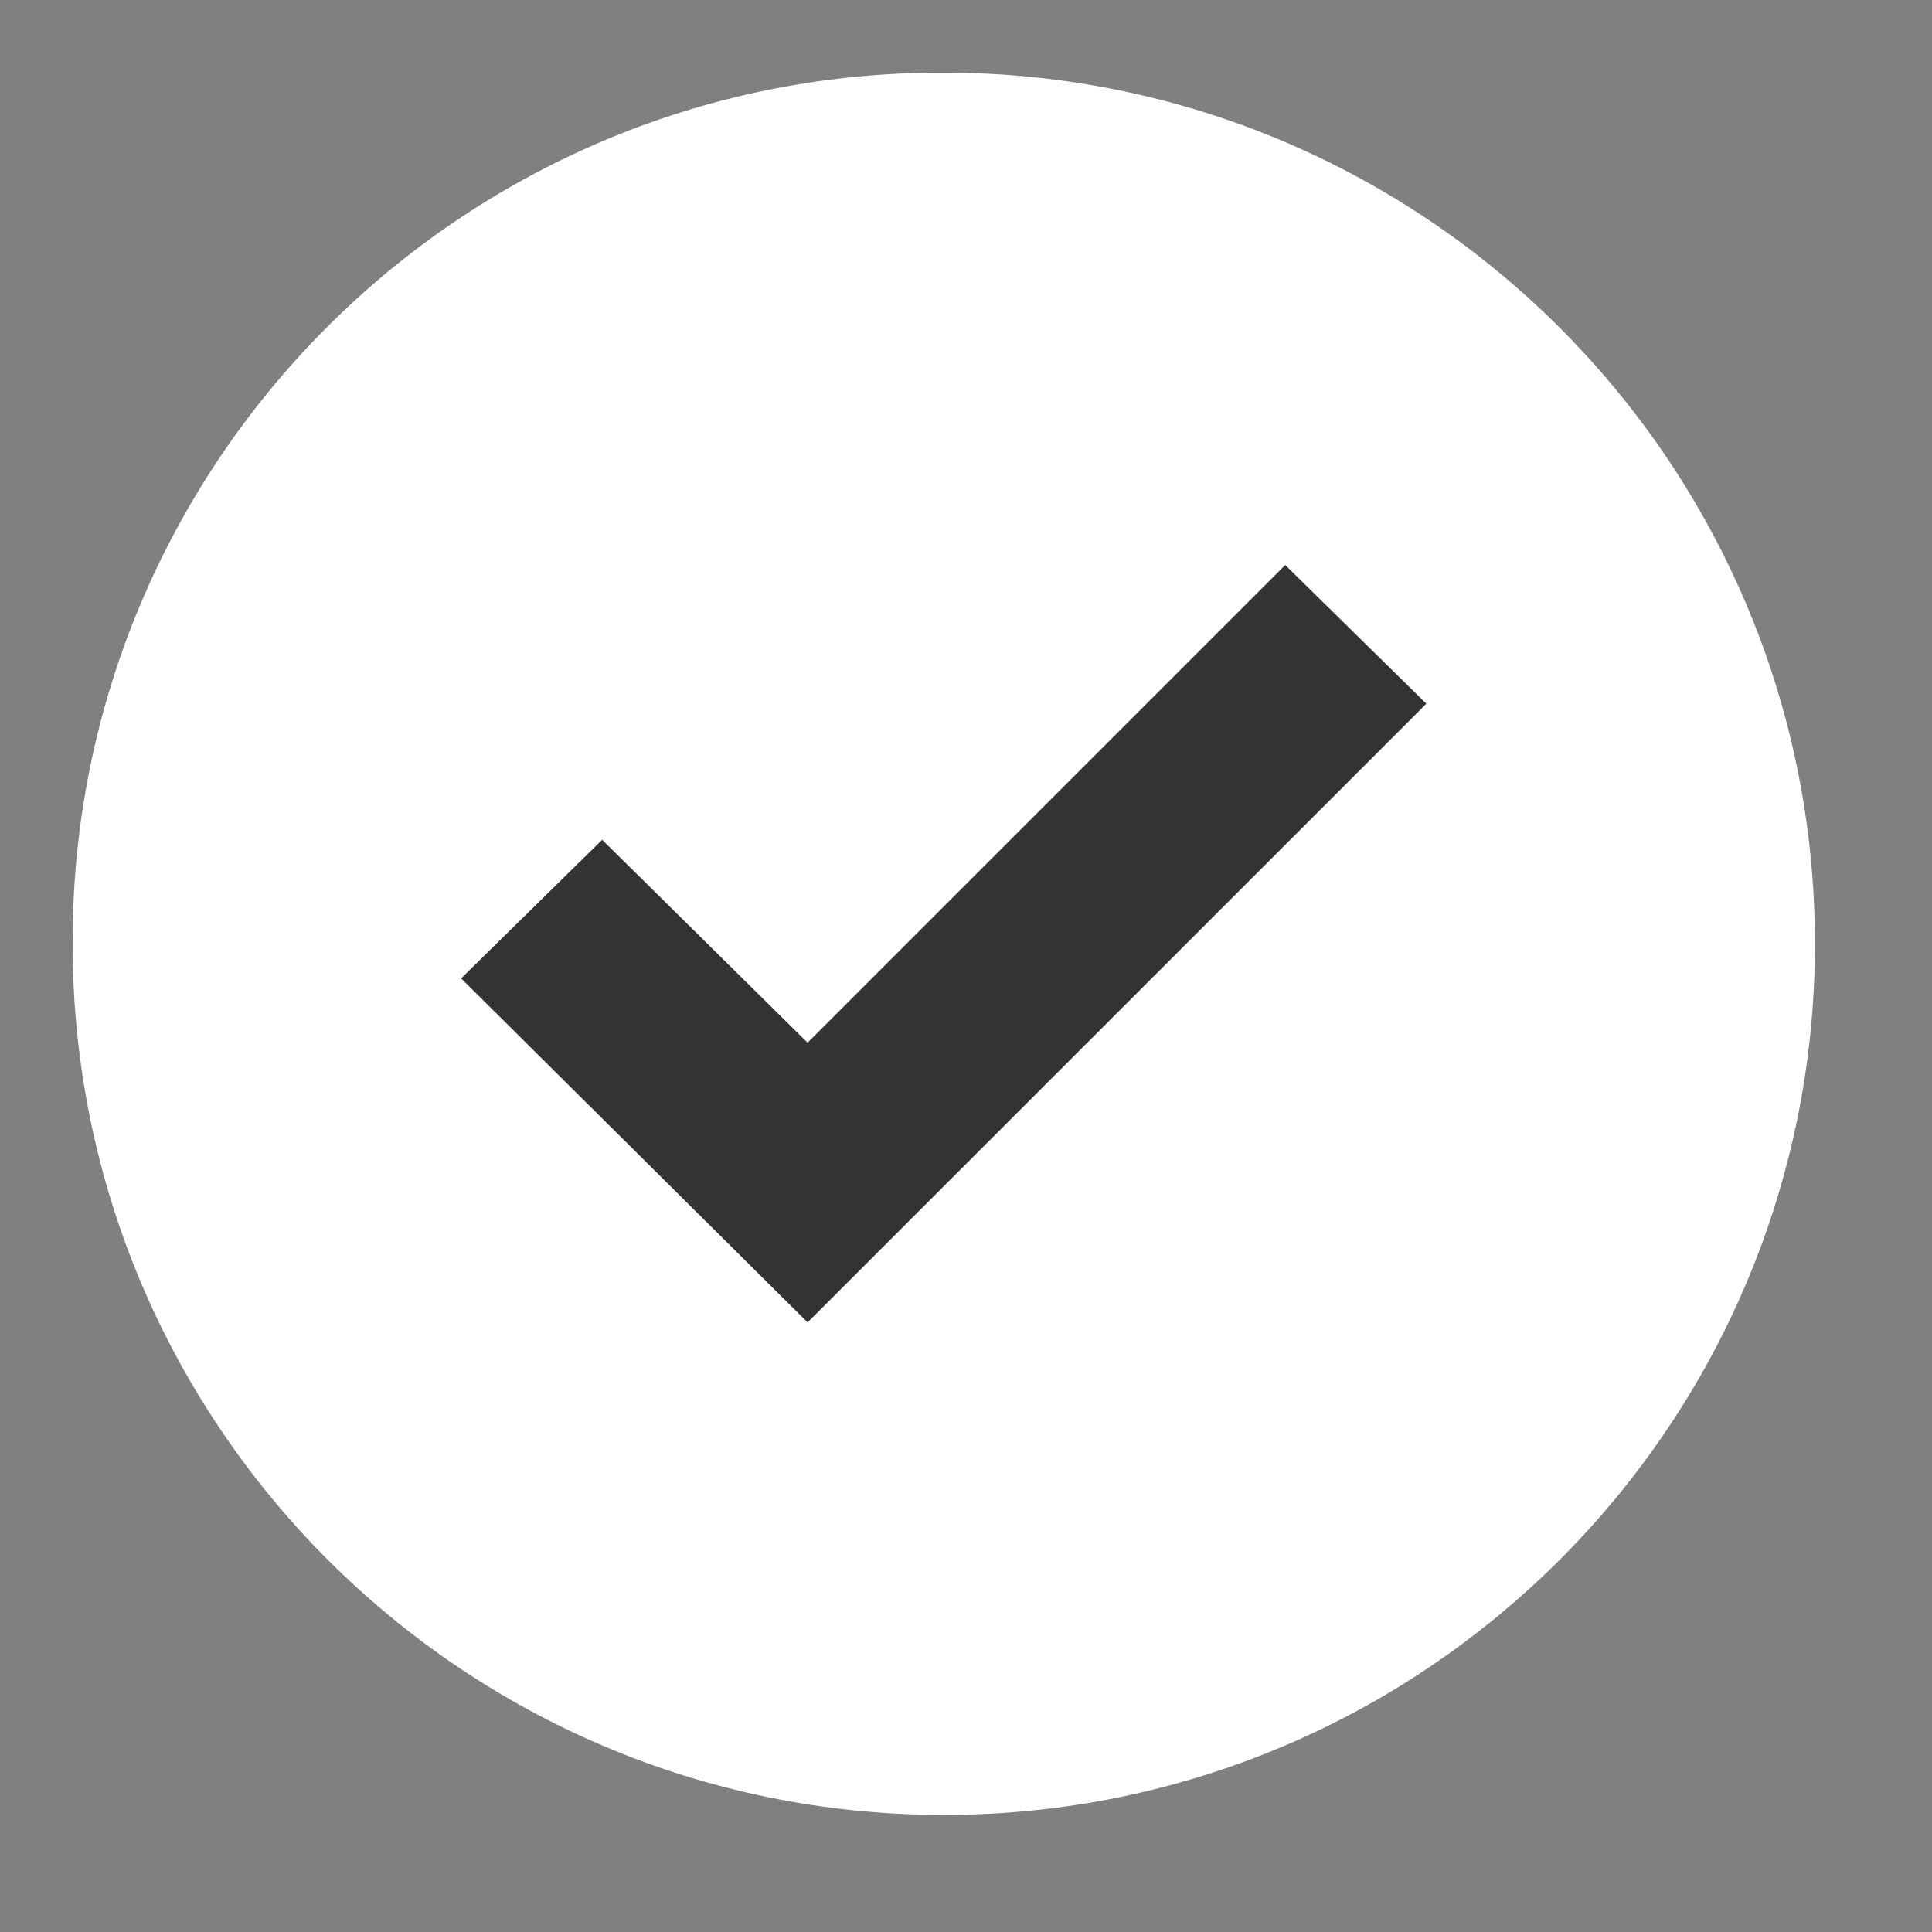
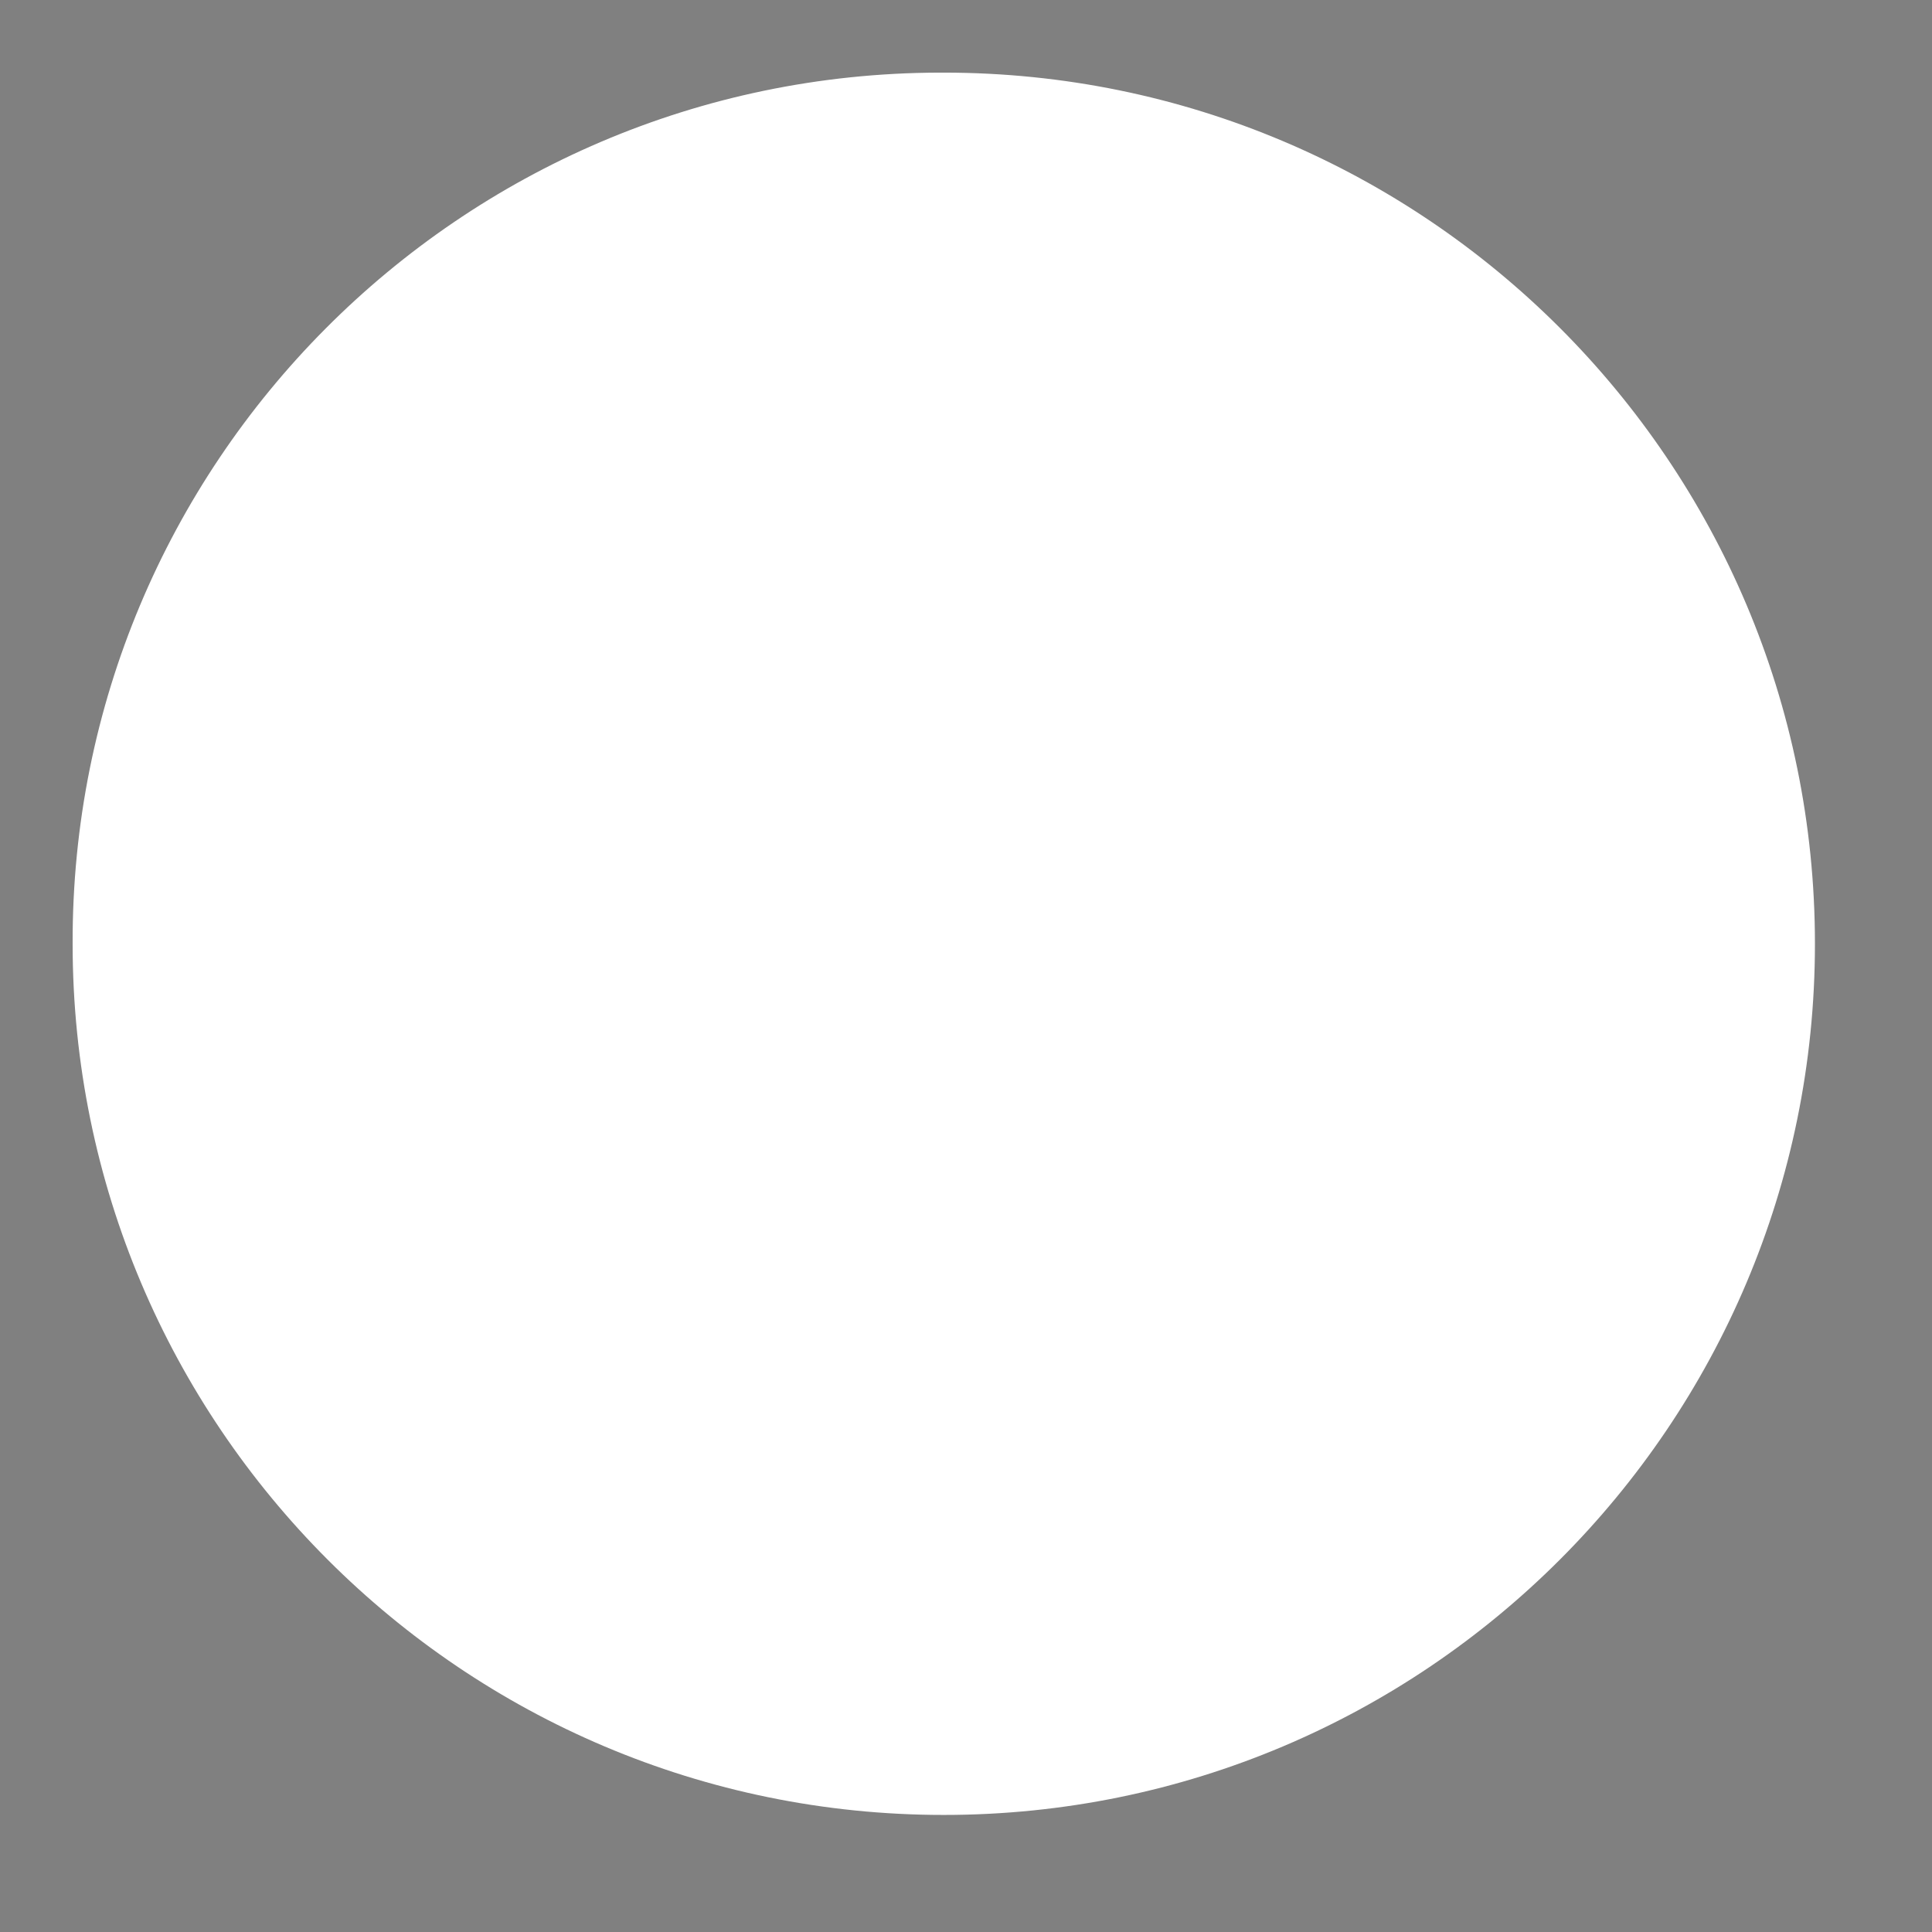
<svg xmlns="http://www.w3.org/2000/svg" width="22" height="22" viewBox="0 0 22 22" fill="none">
  <rect x="0" y="0" width="22" height="22" fill="#808080" stroke="none" />
  <path d="M10.747 0.827C16.225 0.827 20.667 5.268 20.667 10.747C20.667 16.225 16.225 20.667 10.747 20.667C5.268 20.667 0.827 16.225 0.827 10.747C0.812 5.284 5.228 0.843 10.69 0.827C10.709 0.827 10.728 0.827 10.747 0.827Z" fill="white" />
-   <path d="M16.242 8.013L9.196 15.058L5.251 11.141L6.857 9.563L9.196 11.873L14.635 6.434L16.242 8.013Z" fill="#333333" />
</svg>